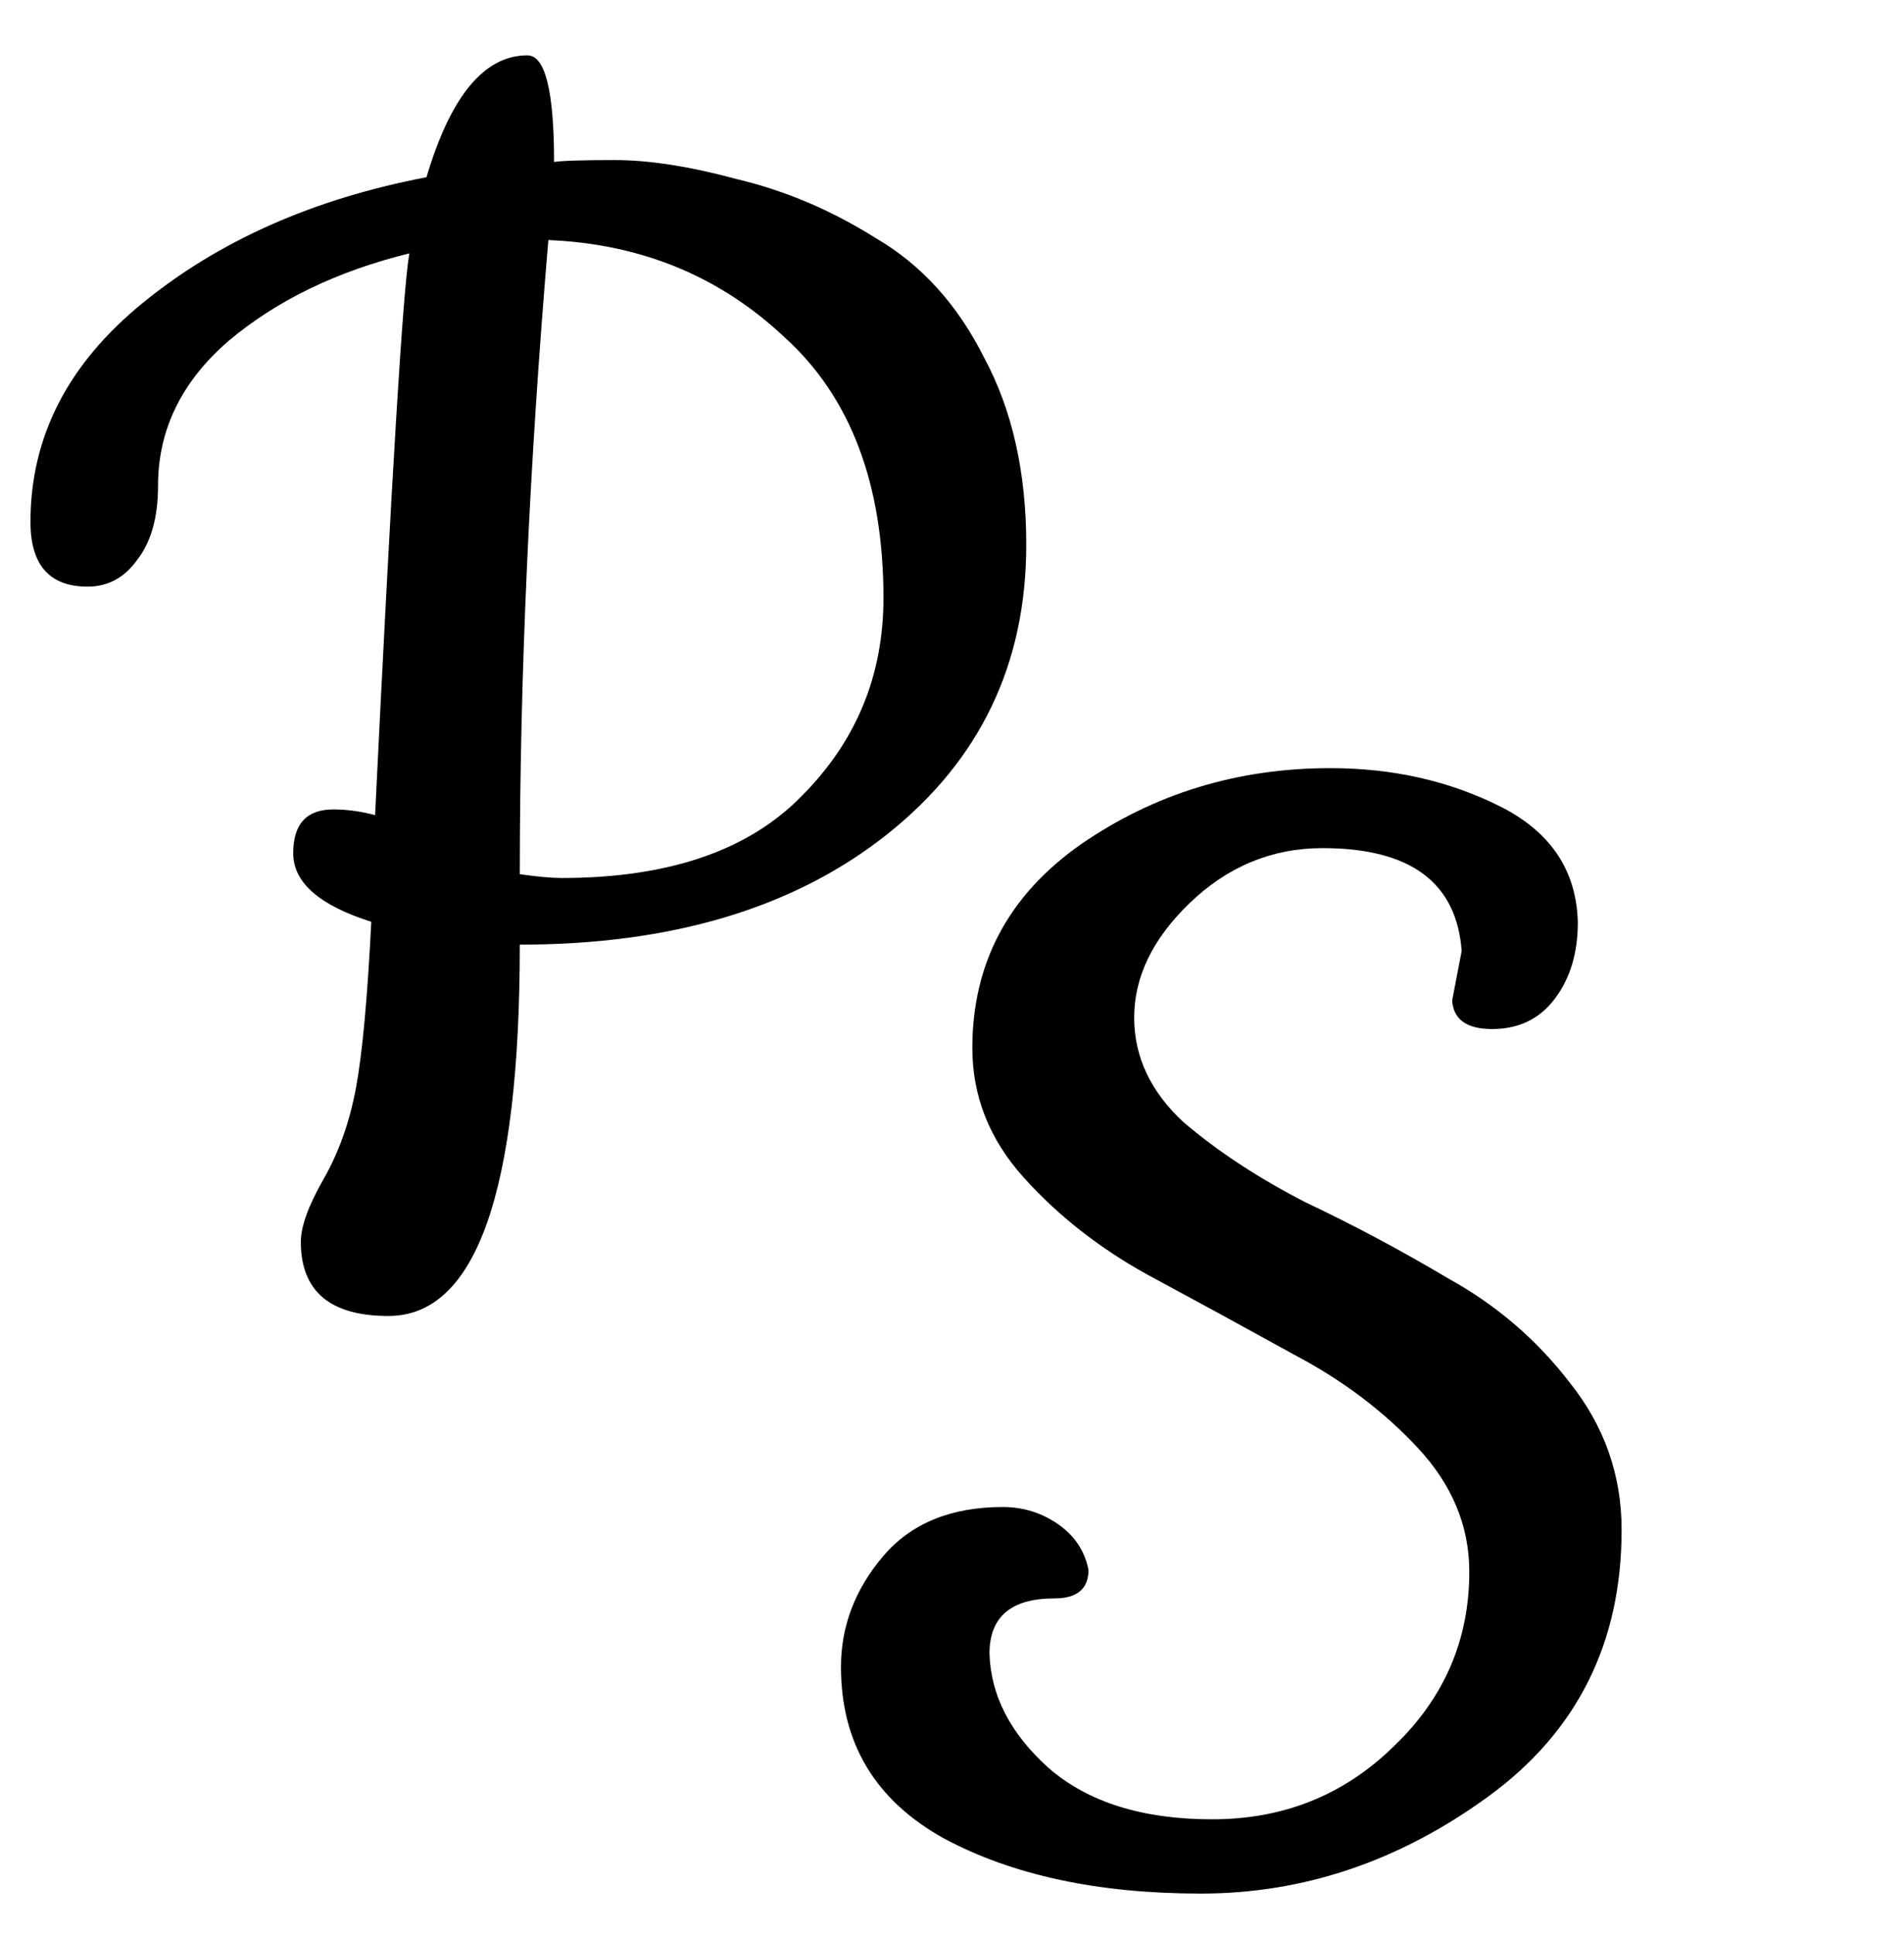
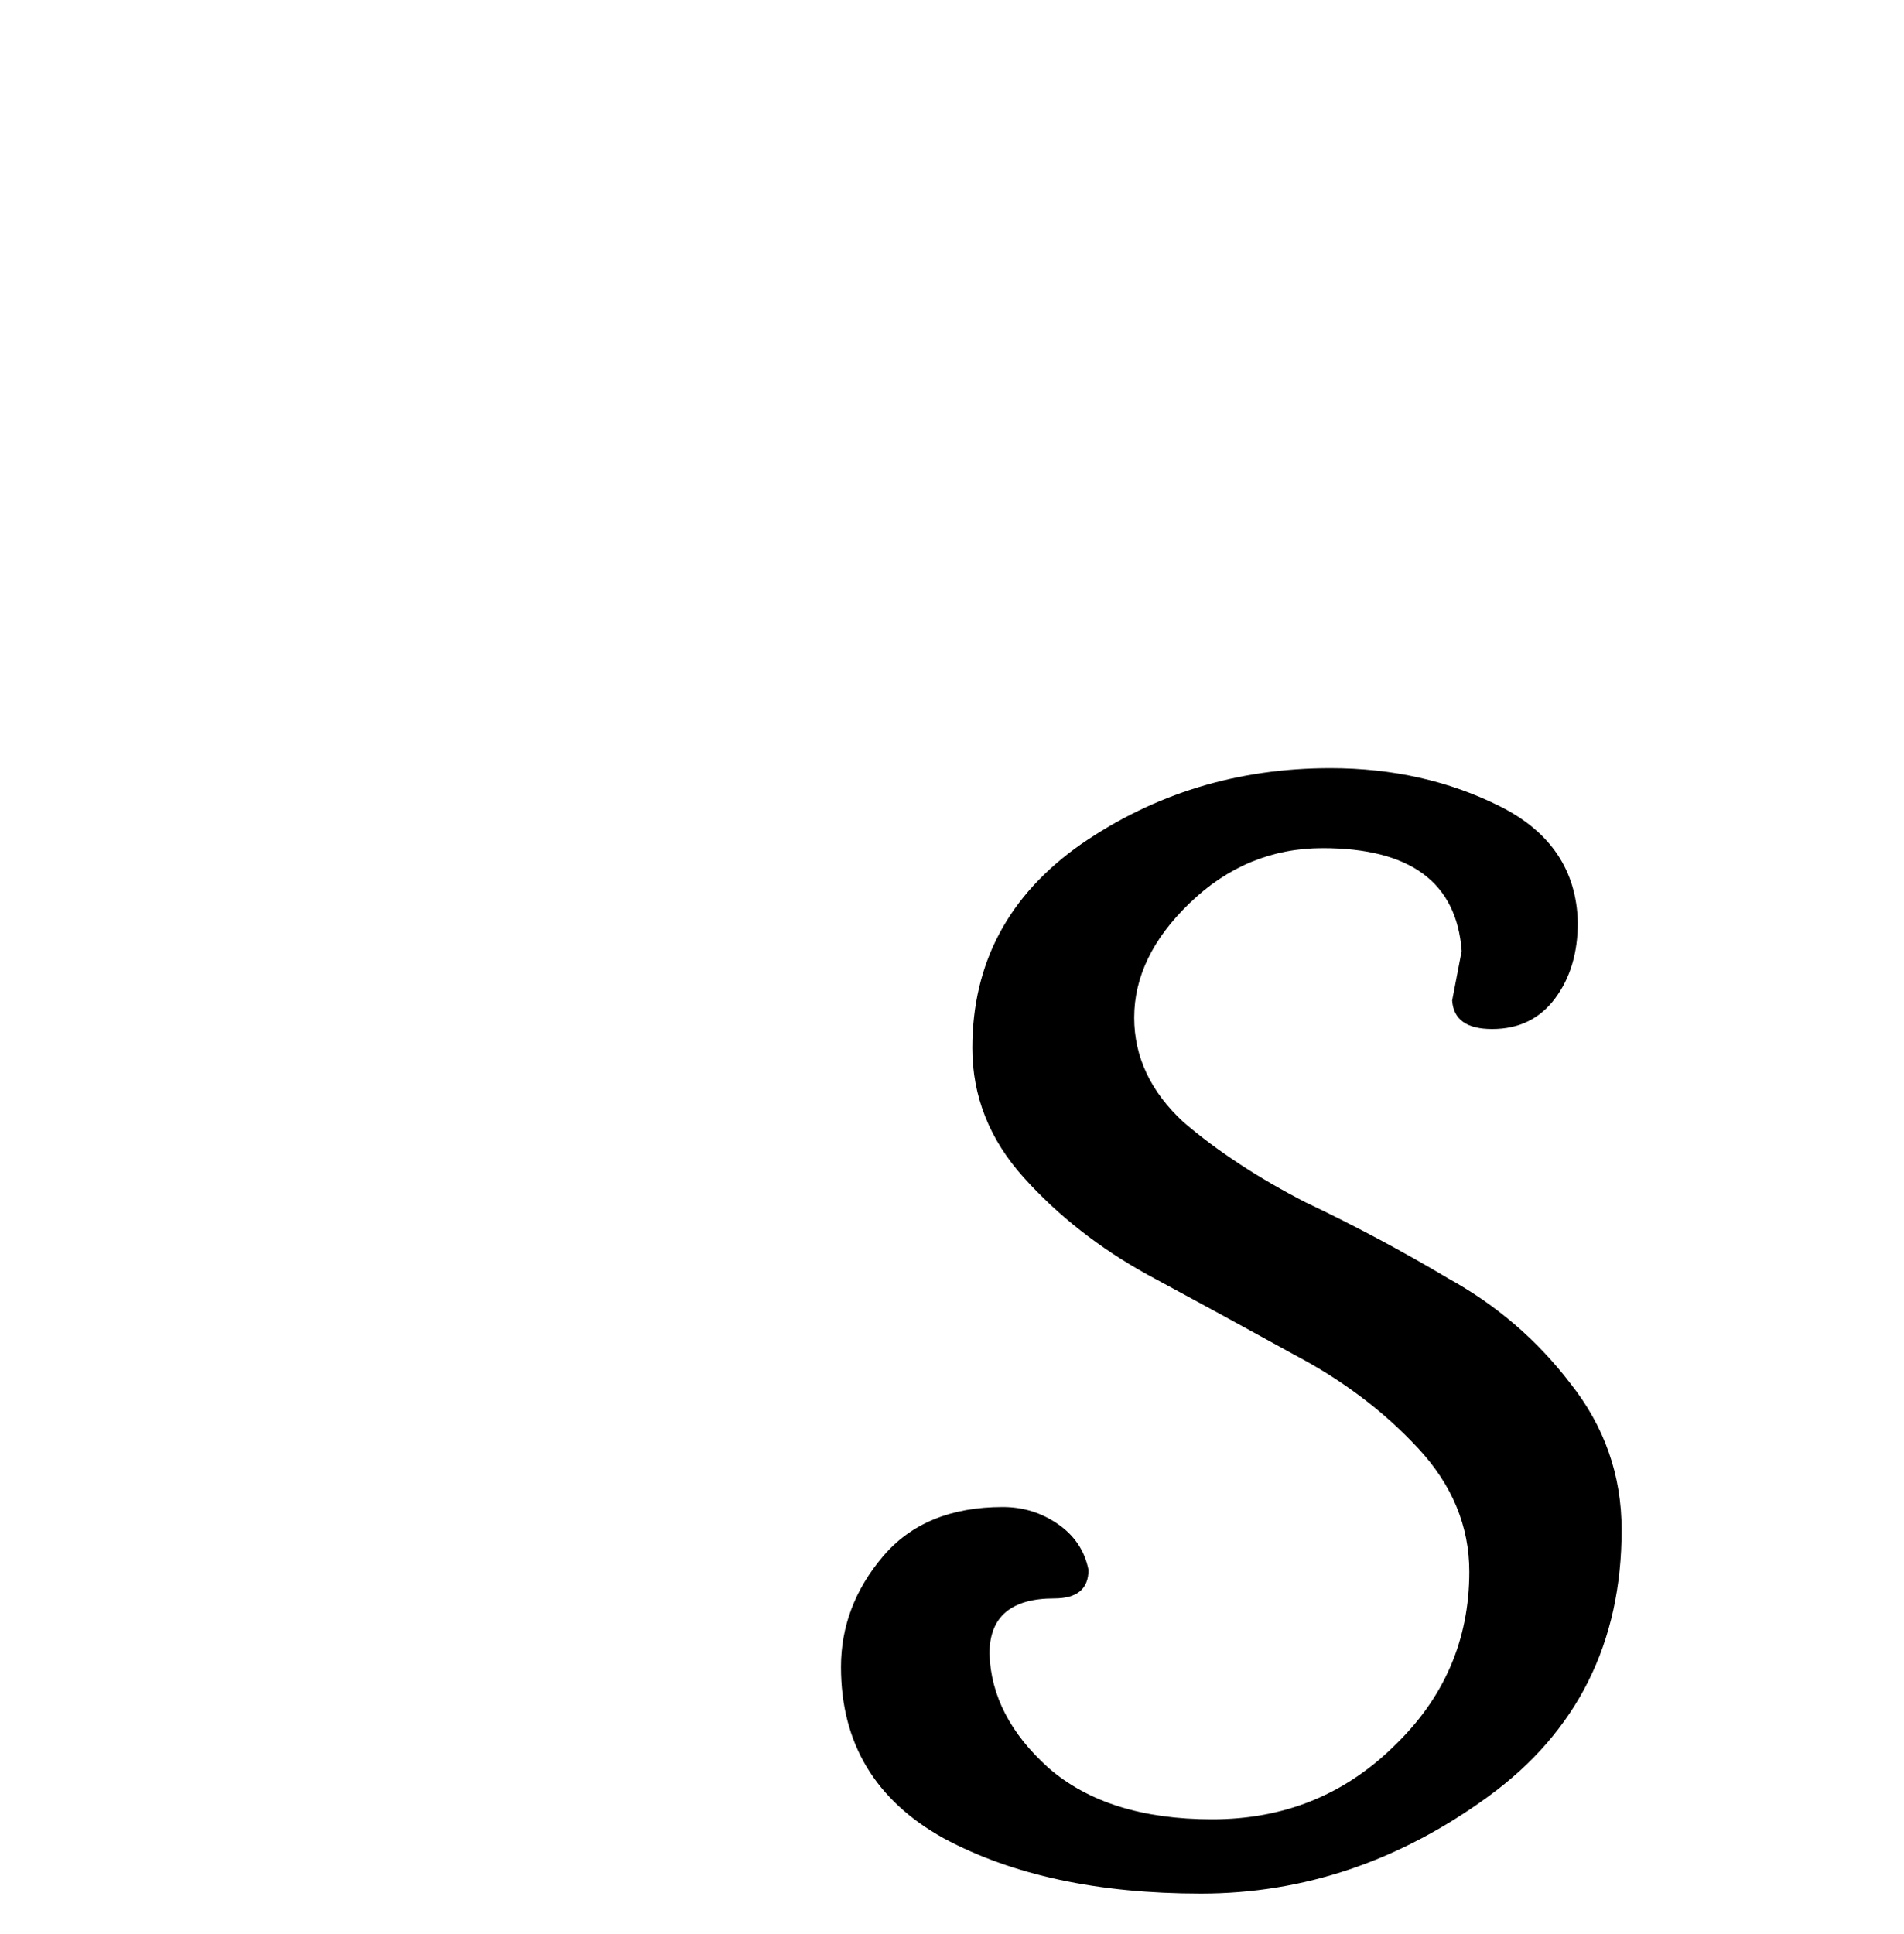
<svg xmlns="http://www.w3.org/2000/svg" width="128" height="130" viewBox="0 0 128 130" fill="none">
-   <path d="M37.248 10.888C37.76 10.803 39.125 10.76 41.344 10.76C43.648 10.76 46.379 11.187 49.536 12.04C52.779 12.808 55.893 14.131 58.88 16.008C61.952 17.8 64.384 20.488 66.176 24.072C68.053 27.571 68.992 31.752 68.992 36.616C68.992 44.637 65.877 51.123 59.648 56.072C53.419 61.021 45.184 63.496 34.944 63.496C34.944 80.136 32 88.456 26.112 88.456C22.187 88.456 20.224 86.792 20.224 83.464C20.224 82.44 20.736 81.032 21.76 79.24C22.784 77.448 23.509 75.4 23.936 73.096C24.363 70.792 24.704 67.08 24.96 61.96C21.461 60.851 19.712 59.315 19.712 57.352C19.712 55.389 20.608 54.408 22.4 54.408C23.339 54.408 24.277 54.536 25.216 54.792C26.325 32.008 27.093 19.421 27.52 17.032C22.656 18.227 18.603 20.189 15.36 22.92C12.203 25.651 10.624 28.893 10.624 32.648C10.624 34.781 10.155 36.445 9.216 37.64C8.363 38.835 7.253 39.432 5.888 39.432C3.328 39.432 2.048 37.981 2.048 35.08C2.048 29.363 4.565 24.456 9.6 20.36C14.72 16.179 21.077 13.363 28.672 11.912C30.293 6.451 32.555 3.72 35.456 3.72C36.651 3.72 37.248 6.109 37.248 10.888ZM59.392 40.2C59.392 32.52 57.173 26.675 52.736 22.664C48.384 18.568 43.093 16.392 36.864 16.136C35.584 31.24 34.944 45.448 34.944 58.76C36.139 58.931 37.077 59.016 37.76 59.016C44.928 59.016 50.304 57.181 53.888 53.512C57.557 49.843 59.392 45.405 59.392 40.2Z" fill="black" />
  <path d="M97.624 67.248L98.264 63.92C97.923 59.312 94.808 57.008 88.92 57.008C85.507 57.008 82.52 58.245 79.96 60.72C77.485 63.109 76.248 65.669 76.248 68.4C76.248 71.045 77.357 73.392 79.576 75.44C81.88 77.403 84.611 79.195 87.768 80.816C91.011 82.352 94.211 84.059 97.368 85.936C100.611 87.728 103.341 90.075 105.56 92.976C107.864 95.877 109.016 99.163 109.016 102.832C109.016 110.427 106.029 116.4 100.056 120.752C94.083 125.104 87.64 127.28 80.728 127.28C73.816 127.28 68.056 126.043 63.448 123.568C58.84 121.008 56.536 117.168 56.536 112.048C56.536 109.317 57.475 106.843 59.352 104.624C61.229 102.405 63.917 101.296 67.416 101.296C68.781 101.296 70.019 101.68 71.128 102.448C72.237 103.216 72.92 104.24 73.176 105.52C73.176 106.8 72.408 107.44 70.872 107.44C67.971 107.44 66.52 108.677 66.52 111.152C66.605 113.968 67.928 116.528 70.488 118.832C73.133 121.136 76.803 122.288 81.496 122.288C86.275 122.288 90.328 120.667 93.656 117.424C97.069 114.181 98.776 110.256 98.776 105.648C98.776 102.576 97.624 99.803 95.32 97.328C93.016 94.853 90.243 92.763 87 91.056C83.757 89.264 80.472 87.472 77.144 85.68C73.901 83.888 71.128 81.712 68.824 79.152C66.52 76.592 65.368 73.691 65.368 70.448C65.368 64.731 67.8 60.165 72.664 56.752C77.613 53.339 83.203 51.632 89.432 51.632C93.613 51.632 97.411 52.485 100.824 54.192C104.237 55.899 105.987 58.501 106.072 62C106.072 64.048 105.56 65.755 104.536 67.12C103.512 68.485 102.104 69.168 100.312 69.168C98.605 69.168 97.709 68.528 97.624 67.248Z" fill="black" />
</svg>